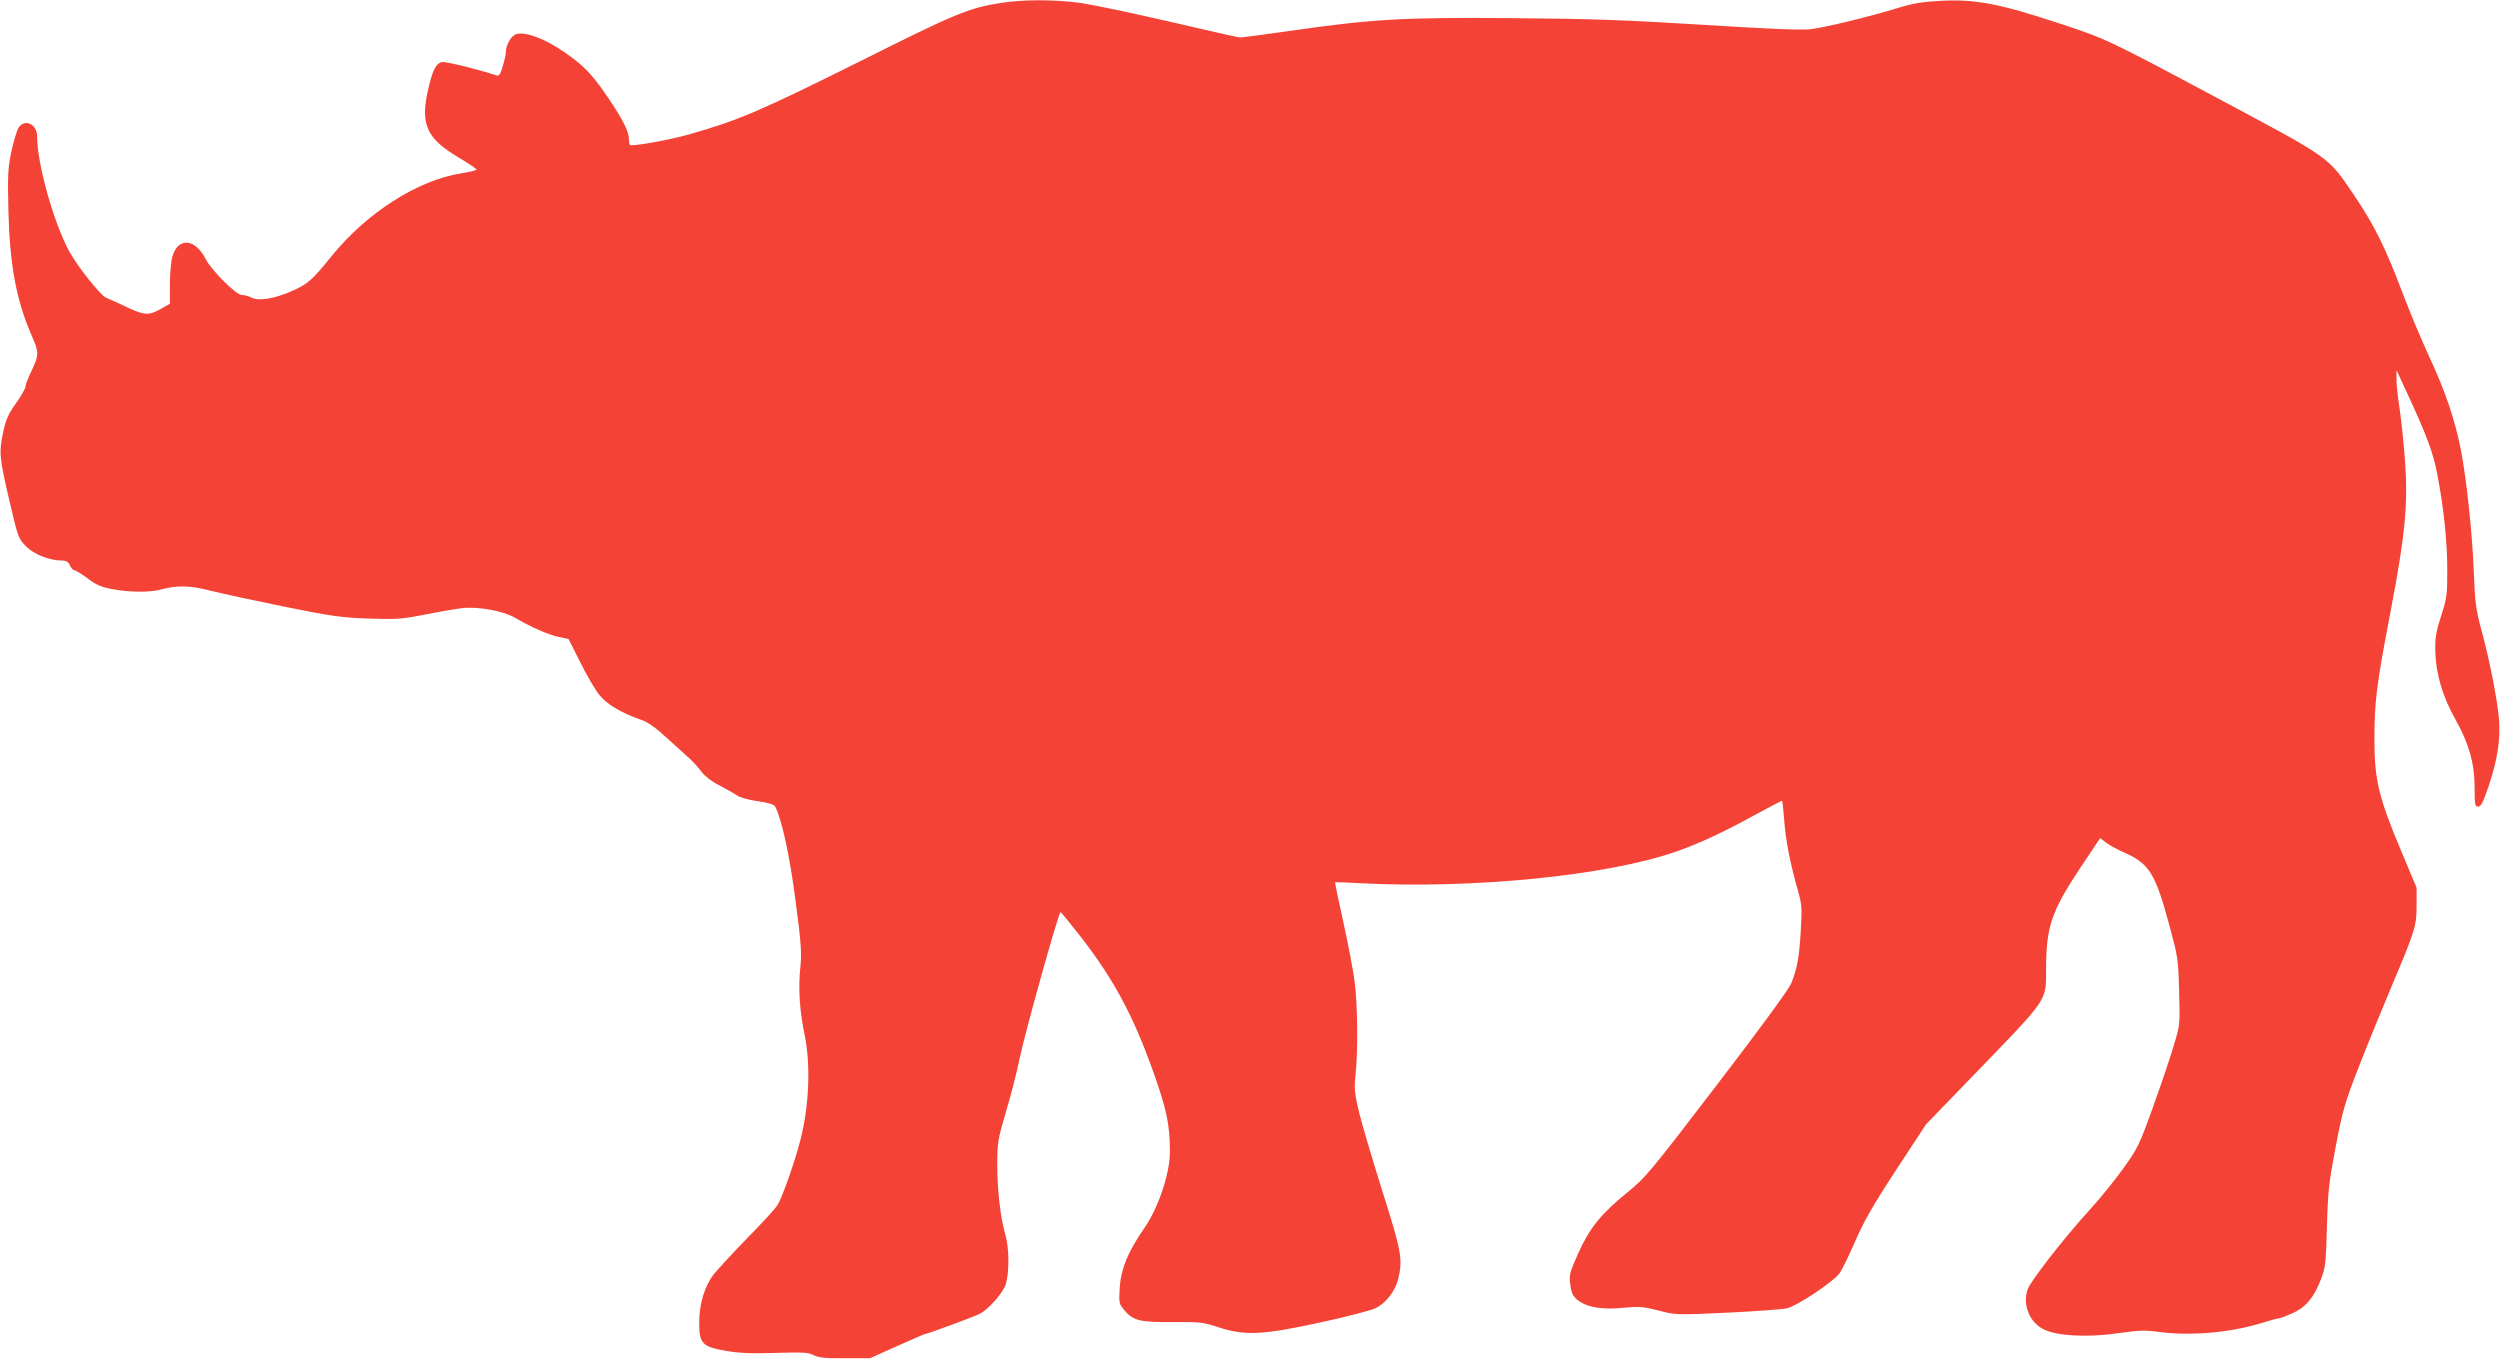
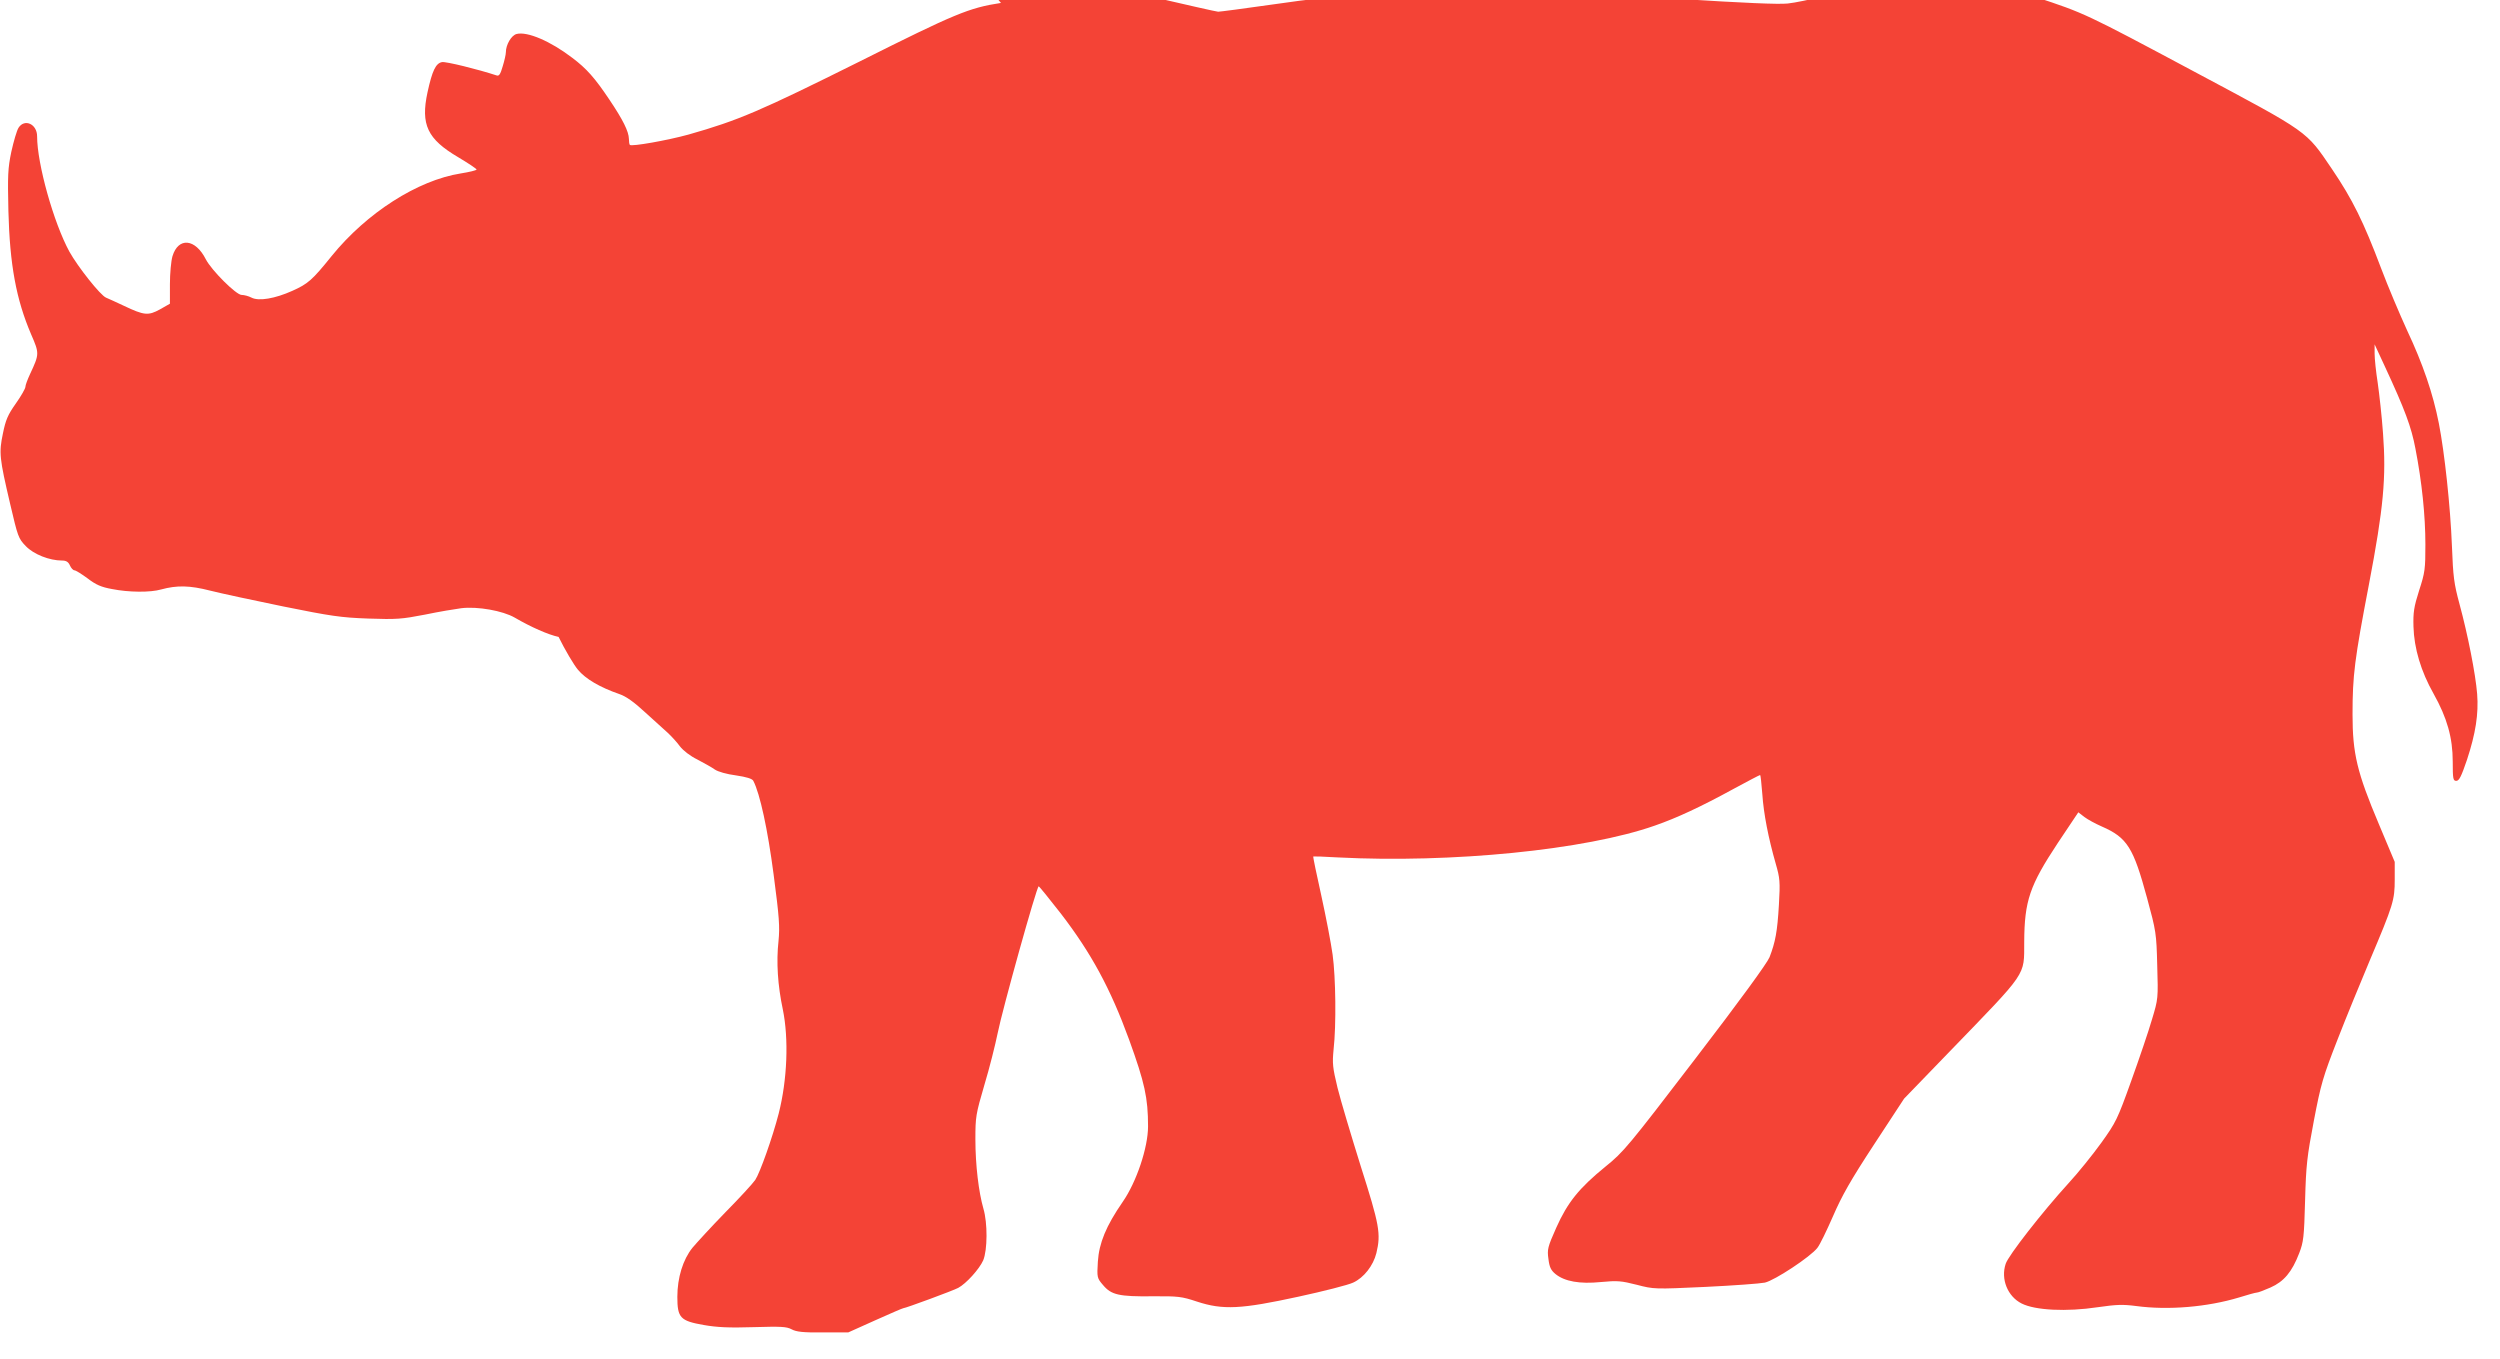
<svg xmlns="http://www.w3.org/2000/svg" version="1.0" width="1280pt" height="696pt" viewBox="0 0 1280 696" preserveAspectRatio="xMidYMid meet">
  <g transform="translate(0,696) scale(0.1,-0.1)" fill="#f44336" stroke="none">
-     <path d="M5125 6945 c-164 -25 -235 -55 -720 -298 -514 -256 -623 -303 -880 -376 -109 -30 -290 -62 -300 -53 -3 3 -5 17 -5 31 -1 38 -30 97 -100 201 -75 112 -117 159 -190 214 -111 85 -230 136 -285 122 -27 -7 -55 -55 -55 -94 0 -10 -7 -42 -16 -71 -12 -42 -19 -52 -32 -47 -94 31 -260 72 -279 68 -32 -6 -50 -44 -74 -154 -36 -166 -1 -240 157 -333 52 -31 94 -59 94 -63 0 -4 -37 -13 -81 -20 -221 -35 -482 -202 -661 -423 -100 -124 -121 -142 -201 -178 -89 -40 -172 -54 -209 -35 -15 8 -38 14 -51 14 -28 0 -154 126 -183 182 -54 107 -141 115 -171 16 -7 -24 -13 -88 -13 -143 l0 -100 -51 -29 c-60 -33 -81 -31 -184 18 -38 18 -80 37 -92 42 -29 12 -144 157 -188 236 -80 147 -165 449 -165 590 0 63 -64 92 -95 44 -9 -14 -25 -69 -37 -123 -18 -86 -19 -122 -15 -303 7 -276 40 -453 116 -631 43 -99 43 -101 -5 -204 -13 -28 -24 -57 -24 -66 0 -8 -22 -47 -49 -85 -41 -58 -52 -84 -66 -153 -21 -100 -18 -126 37 -361 39 -167 42 -177 80 -216 40 -42 121 -74 186 -74 21 0 32 -7 40 -25 6 -14 17 -25 23 -25 7 0 37 -19 67 -41 43 -33 70 -45 126 -55 85 -17 196 -18 251 -2 81 22 146 21 251 -6 55 -14 223 -50 374 -81 243 -49 294 -57 435 -62 146 -5 171 -3 290 20 72 15 156 29 187 33 84 10 212 -13 273 -48 84 -49 173 -88 225 -99 l51 -11 61 -121 c33 -67 78 -143 99 -168 39 -47 112 -90 213 -125 33 -11 75 -41 131 -93 46 -42 99 -90 117 -106 18 -17 46 -47 61 -68 17 -22 53 -50 90 -68 34 -18 74 -40 89 -51 16 -11 61 -24 108 -30 54 -8 84 -17 89 -28 34 -65 74 -250 104 -480 29 -220 32 -267 25 -340 -12 -107 -4 -228 22 -350 31 -151 23 -360 -21 -533 -31 -121 -96 -304 -120 -340 -12 -18 -81 -93 -154 -167 -72 -74 -147 -156 -168 -181 -48 -60 -77 -152 -77 -251 0 -107 15 -123 135 -144 68 -12 130 -15 255 -11 140 4 169 3 195 -11 24 -13 58 -17 160 -16 l130 0 138 62 c76 34 140 62 144 62 11 0 255 90 281 104 41 22 108 96 128 141 22 53 23 191 1 265 -24 84 -41 222 -41 355 0 114 2 128 46 278 26 86 56 206 68 265 23 117 200 752 210 752 3 0 54 -63 114 -140 155 -202 253 -382 349 -645 80 -221 97 -298 97 -444 0 -108 -59 -285 -130 -387 -85 -123 -121 -211 -127 -306 -5 -81 -4 -84 27 -120 42 -50 82 -59 253 -57 131 1 149 -1 227 -27 134 -44 226 -39 520 25 129 28 255 60 280 72 55 25 103 87 119 151 24 100 16 143 -80 445 -49 157 -103 337 -119 402 -25 104 -27 124 -20 196 14 124 11 369 -5 485 -8 58 -34 194 -58 303 -24 108 -43 198 -41 200 1 1 58 -1 126 -5 580 -30 1268 38 1623 163 112 39 235 96 403 188 72 39 133 71 136 71 2 0 7 -44 11 -97 7 -103 31 -225 69 -358 21 -73 23 -91 16 -210 -8 -137 -18 -190 -48 -268 -12 -30 -151 -221 -381 -521 -342 -447 -367 -477 -459 -551 -135 -110 -194 -183 -252 -313 -44 -99 -47 -111 -40 -160 5 -42 13 -58 36 -77 47 -38 124 -52 233 -41 84 8 104 6 183 -14 88 -23 91 -23 351 -11 144 7 281 17 305 22 50 11 235 133 269 178 13 16 48 89 80 162 45 104 90 184 210 367 l154 235 233 241 c402 416 381 384 382 561 1 211 28 289 172 507 l105 157 31 -24 c17 -13 58 -35 90 -49 130 -57 161 -108 231 -366 46 -169 48 -181 52 -345 5 -169 5 -171 -27 -277 -17 -59 -65 -200 -106 -314 -71 -198 -78 -212 -154 -318 -44 -61 -119 -154 -167 -206 -134 -147 -309 -371 -322 -413 -26 -78 10 -167 82 -203 69 -35 230 -43 389 -19 97 14 129 15 198 6 164 -22 364 -5 526 44 44 14 85 25 91 25 7 0 38 12 70 26 68 30 110 79 147 176 22 57 25 82 30 268 5 184 10 226 45 410 36 188 46 223 121 415 45 116 120 298 165 405 121 286 128 309 128 415 l0 90 -81 193 c-112 265 -135 362 -135 562 0 200 10 280 84 666 75 393 89 548 72 774 -6 85 -19 201 -27 257 -9 57 -16 124 -16 150 l0 48 51 -110 c105 -226 137 -313 158 -424 33 -170 51 -342 51 -491 0 -125 -2 -143 -32 -235 -27 -85 -31 -113 -29 -185 3 -111 38 -229 103 -344 69 -123 98 -225 98 -348 0 -88 2 -98 18 -98 15 0 26 23 55 108 44 134 60 234 52 337 -8 102 -48 304 -90 459 -29 107 -33 142 -39 296 -8 206 -38 482 -67 630 -30 153 -82 305 -162 475 -38 83 -99 227 -134 320 -89 236 -146 352 -251 507 -135 199 -113 183 -707 500 -556 297 -561 299 -810 381 -297 98 -423 122 -595 113 -96 -5 -146 -13 -220 -36 -157 -48 -380 -102 -455 -110 -47 -5 -228 3 -545 23 -386 24 -567 31 -965 34 -564 5 -724 -4 -1135 -63 -140 -20 -262 -36 -271 -36 -8 0 -170 37 -360 81 -189 44 -395 87 -457 96 -133 18 -295 18 -407 0z" />
+     <path d="M5125 6945 c-164 -25 -235 -55 -720 -298 -514 -256 -623 -303 -880 -376 -109 -30 -290 -62 -300 -53 -3 3 -5 17 -5 31 -1 38 -30 97 -100 201 -75 112 -117 159 -190 214 -111 85 -230 136 -285 122 -27 -7 -55 -55 -55 -94 0 -10 -7 -42 -16 -71 -12 -42 -19 -52 -32 -47 -94 31 -260 72 -279 68 -32 -6 -50 -44 -74 -154 -36 -166 -1 -240 157 -333 52 -31 94 -59 94 -63 0 -4 -37 -13 -81 -20 -221 -35 -482 -202 -661 -423 -100 -124 -121 -142 -201 -178 -89 -40 -172 -54 -209 -35 -15 8 -38 14 -51 14 -28 0 -154 126 -183 182 -54 107 -141 115 -171 16 -7 -24 -13 -88 -13 -143 l0 -100 -51 -29 c-60 -33 -81 -31 -184 18 -38 18 -80 37 -92 42 -29 12 -144 157 -188 236 -80 147 -165 449 -165 590 0 63 -64 92 -95 44 -9 -14 -25 -69 -37 -123 -18 -86 -19 -122 -15 -303 7 -276 40 -453 116 -631 43 -99 43 -101 -5 -204 -13 -28 -24 -57 -24 -66 0 -8 -22 -47 -49 -85 -41 -58 -52 -84 -66 -153 -21 -100 -18 -126 37 -361 39 -167 42 -177 80 -216 40 -42 121 -74 186 -74 21 0 32 -7 40 -25 6 -14 17 -25 23 -25 7 0 37 -19 67 -41 43 -33 70 -45 126 -55 85 -17 196 -18 251 -2 81 22 146 21 251 -6 55 -14 223 -50 374 -81 243 -49 294 -57 435 -62 146 -5 171 -3 290 20 72 15 156 29 187 33 84 10 212 -13 273 -48 84 -49 173 -88 225 -99 c33 -67 78 -143 99 -168 39 -47 112 -90 213 -125 33 -11 75 -41 131 -93 46 -42 99 -90 117 -106 18 -17 46 -47 61 -68 17 -22 53 -50 90 -68 34 -18 74 -40 89 -51 16 -11 61 -24 108 -30 54 -8 84 -17 89 -28 34 -65 74 -250 104 -480 29 -220 32 -267 25 -340 -12 -107 -4 -228 22 -350 31 -151 23 -360 -21 -533 -31 -121 -96 -304 -120 -340 -12 -18 -81 -93 -154 -167 -72 -74 -147 -156 -168 -181 -48 -60 -77 -152 -77 -251 0 -107 15 -123 135 -144 68 -12 130 -15 255 -11 140 4 169 3 195 -11 24 -13 58 -17 160 -16 l130 0 138 62 c76 34 140 62 144 62 11 0 255 90 281 104 41 22 108 96 128 141 22 53 23 191 1 265 -24 84 -41 222 -41 355 0 114 2 128 46 278 26 86 56 206 68 265 23 117 200 752 210 752 3 0 54 -63 114 -140 155 -202 253 -382 349 -645 80 -221 97 -298 97 -444 0 -108 -59 -285 -130 -387 -85 -123 -121 -211 -127 -306 -5 -81 -4 -84 27 -120 42 -50 82 -59 253 -57 131 1 149 -1 227 -27 134 -44 226 -39 520 25 129 28 255 60 280 72 55 25 103 87 119 151 24 100 16 143 -80 445 -49 157 -103 337 -119 402 -25 104 -27 124 -20 196 14 124 11 369 -5 485 -8 58 -34 194 -58 303 -24 108 -43 198 -41 200 1 1 58 -1 126 -5 580 -30 1268 38 1623 163 112 39 235 96 403 188 72 39 133 71 136 71 2 0 7 -44 11 -97 7 -103 31 -225 69 -358 21 -73 23 -91 16 -210 -8 -137 -18 -190 -48 -268 -12 -30 -151 -221 -381 -521 -342 -447 -367 -477 -459 -551 -135 -110 -194 -183 -252 -313 -44 -99 -47 -111 -40 -160 5 -42 13 -58 36 -77 47 -38 124 -52 233 -41 84 8 104 6 183 -14 88 -23 91 -23 351 -11 144 7 281 17 305 22 50 11 235 133 269 178 13 16 48 89 80 162 45 104 90 184 210 367 l154 235 233 241 c402 416 381 384 382 561 1 211 28 289 172 507 l105 157 31 -24 c17 -13 58 -35 90 -49 130 -57 161 -108 231 -366 46 -169 48 -181 52 -345 5 -169 5 -171 -27 -277 -17 -59 -65 -200 -106 -314 -71 -198 -78 -212 -154 -318 -44 -61 -119 -154 -167 -206 -134 -147 -309 -371 -322 -413 -26 -78 10 -167 82 -203 69 -35 230 -43 389 -19 97 14 129 15 198 6 164 -22 364 -5 526 44 44 14 85 25 91 25 7 0 38 12 70 26 68 30 110 79 147 176 22 57 25 82 30 268 5 184 10 226 45 410 36 188 46 223 121 415 45 116 120 298 165 405 121 286 128 309 128 415 l0 90 -81 193 c-112 265 -135 362 -135 562 0 200 10 280 84 666 75 393 89 548 72 774 -6 85 -19 201 -27 257 -9 57 -16 124 -16 150 l0 48 51 -110 c105 -226 137 -313 158 -424 33 -170 51 -342 51 -491 0 -125 -2 -143 -32 -235 -27 -85 -31 -113 -29 -185 3 -111 38 -229 103 -344 69 -123 98 -225 98 -348 0 -88 2 -98 18 -98 15 0 26 23 55 108 44 134 60 234 52 337 -8 102 -48 304 -90 459 -29 107 -33 142 -39 296 -8 206 -38 482 -67 630 -30 153 -82 305 -162 475 -38 83 -99 227 -134 320 -89 236 -146 352 -251 507 -135 199 -113 183 -707 500 -556 297 -561 299 -810 381 -297 98 -423 122 -595 113 -96 -5 -146 -13 -220 -36 -157 -48 -380 -102 -455 -110 -47 -5 -228 3 -545 23 -386 24 -567 31 -965 34 -564 5 -724 -4 -1135 -63 -140 -20 -262 -36 -271 -36 -8 0 -170 37 -360 81 -189 44 -395 87 -457 96 -133 18 -295 18 -407 0z" />
  </g>
</svg>